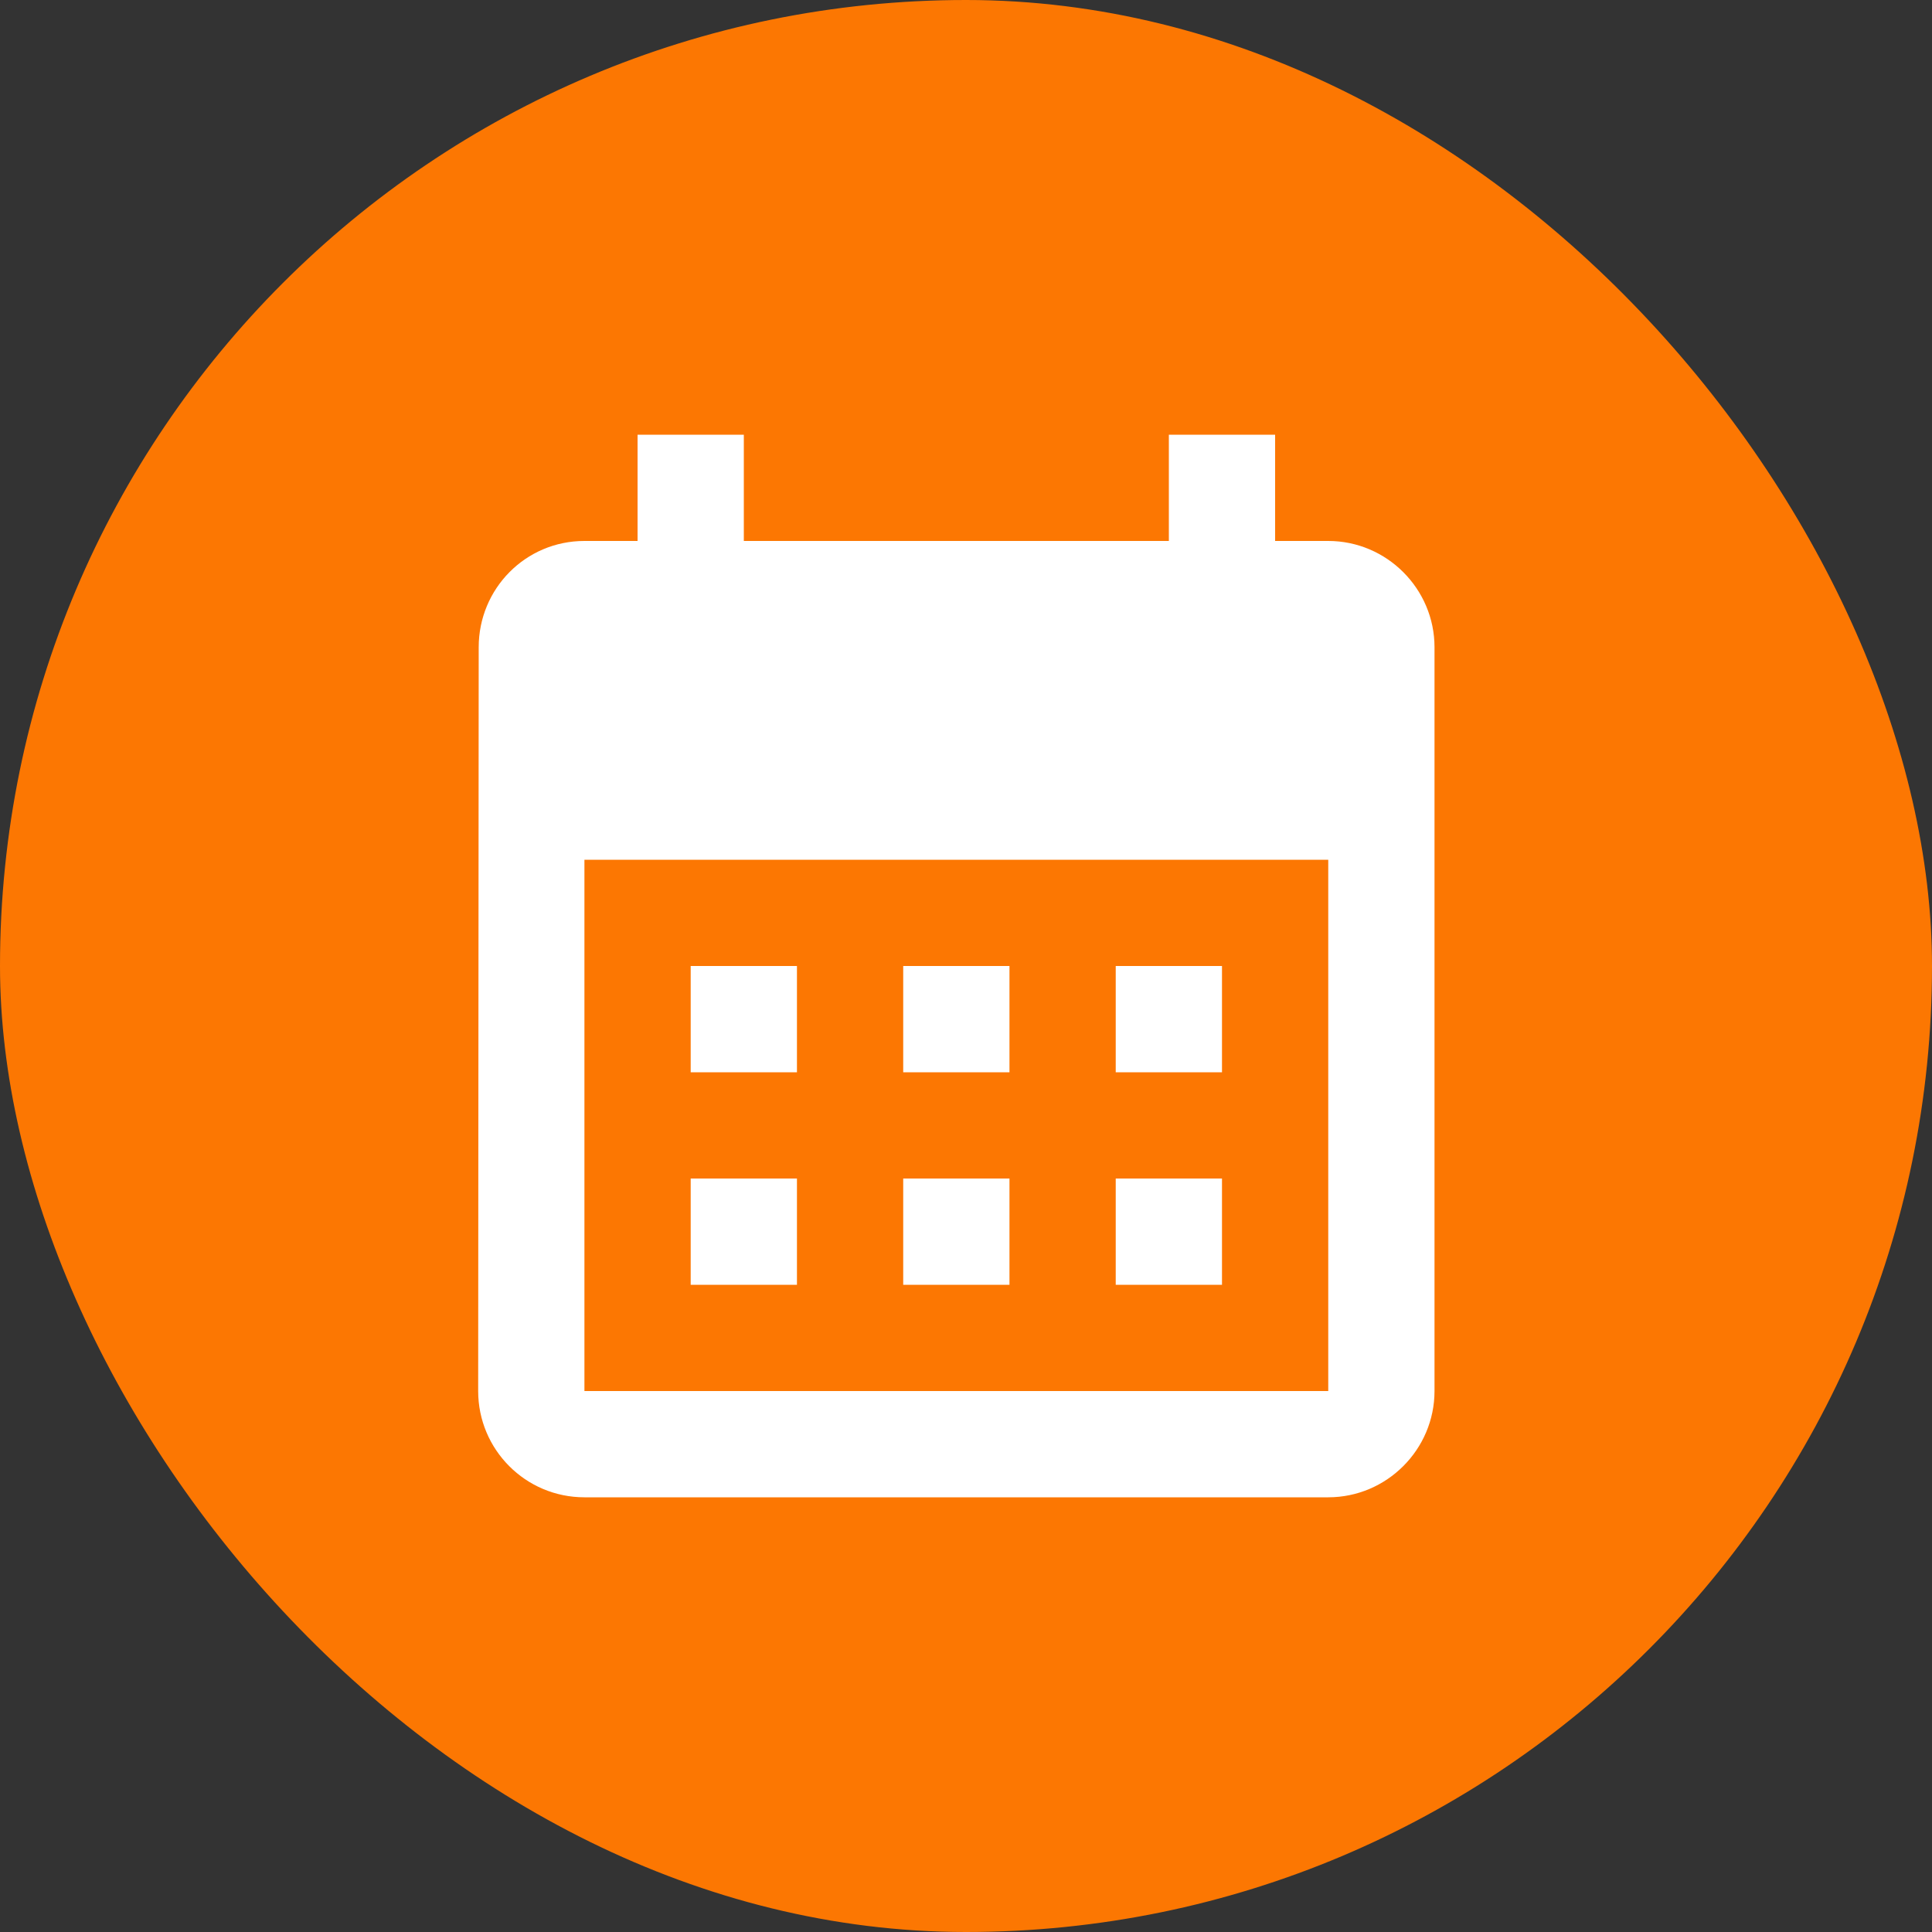
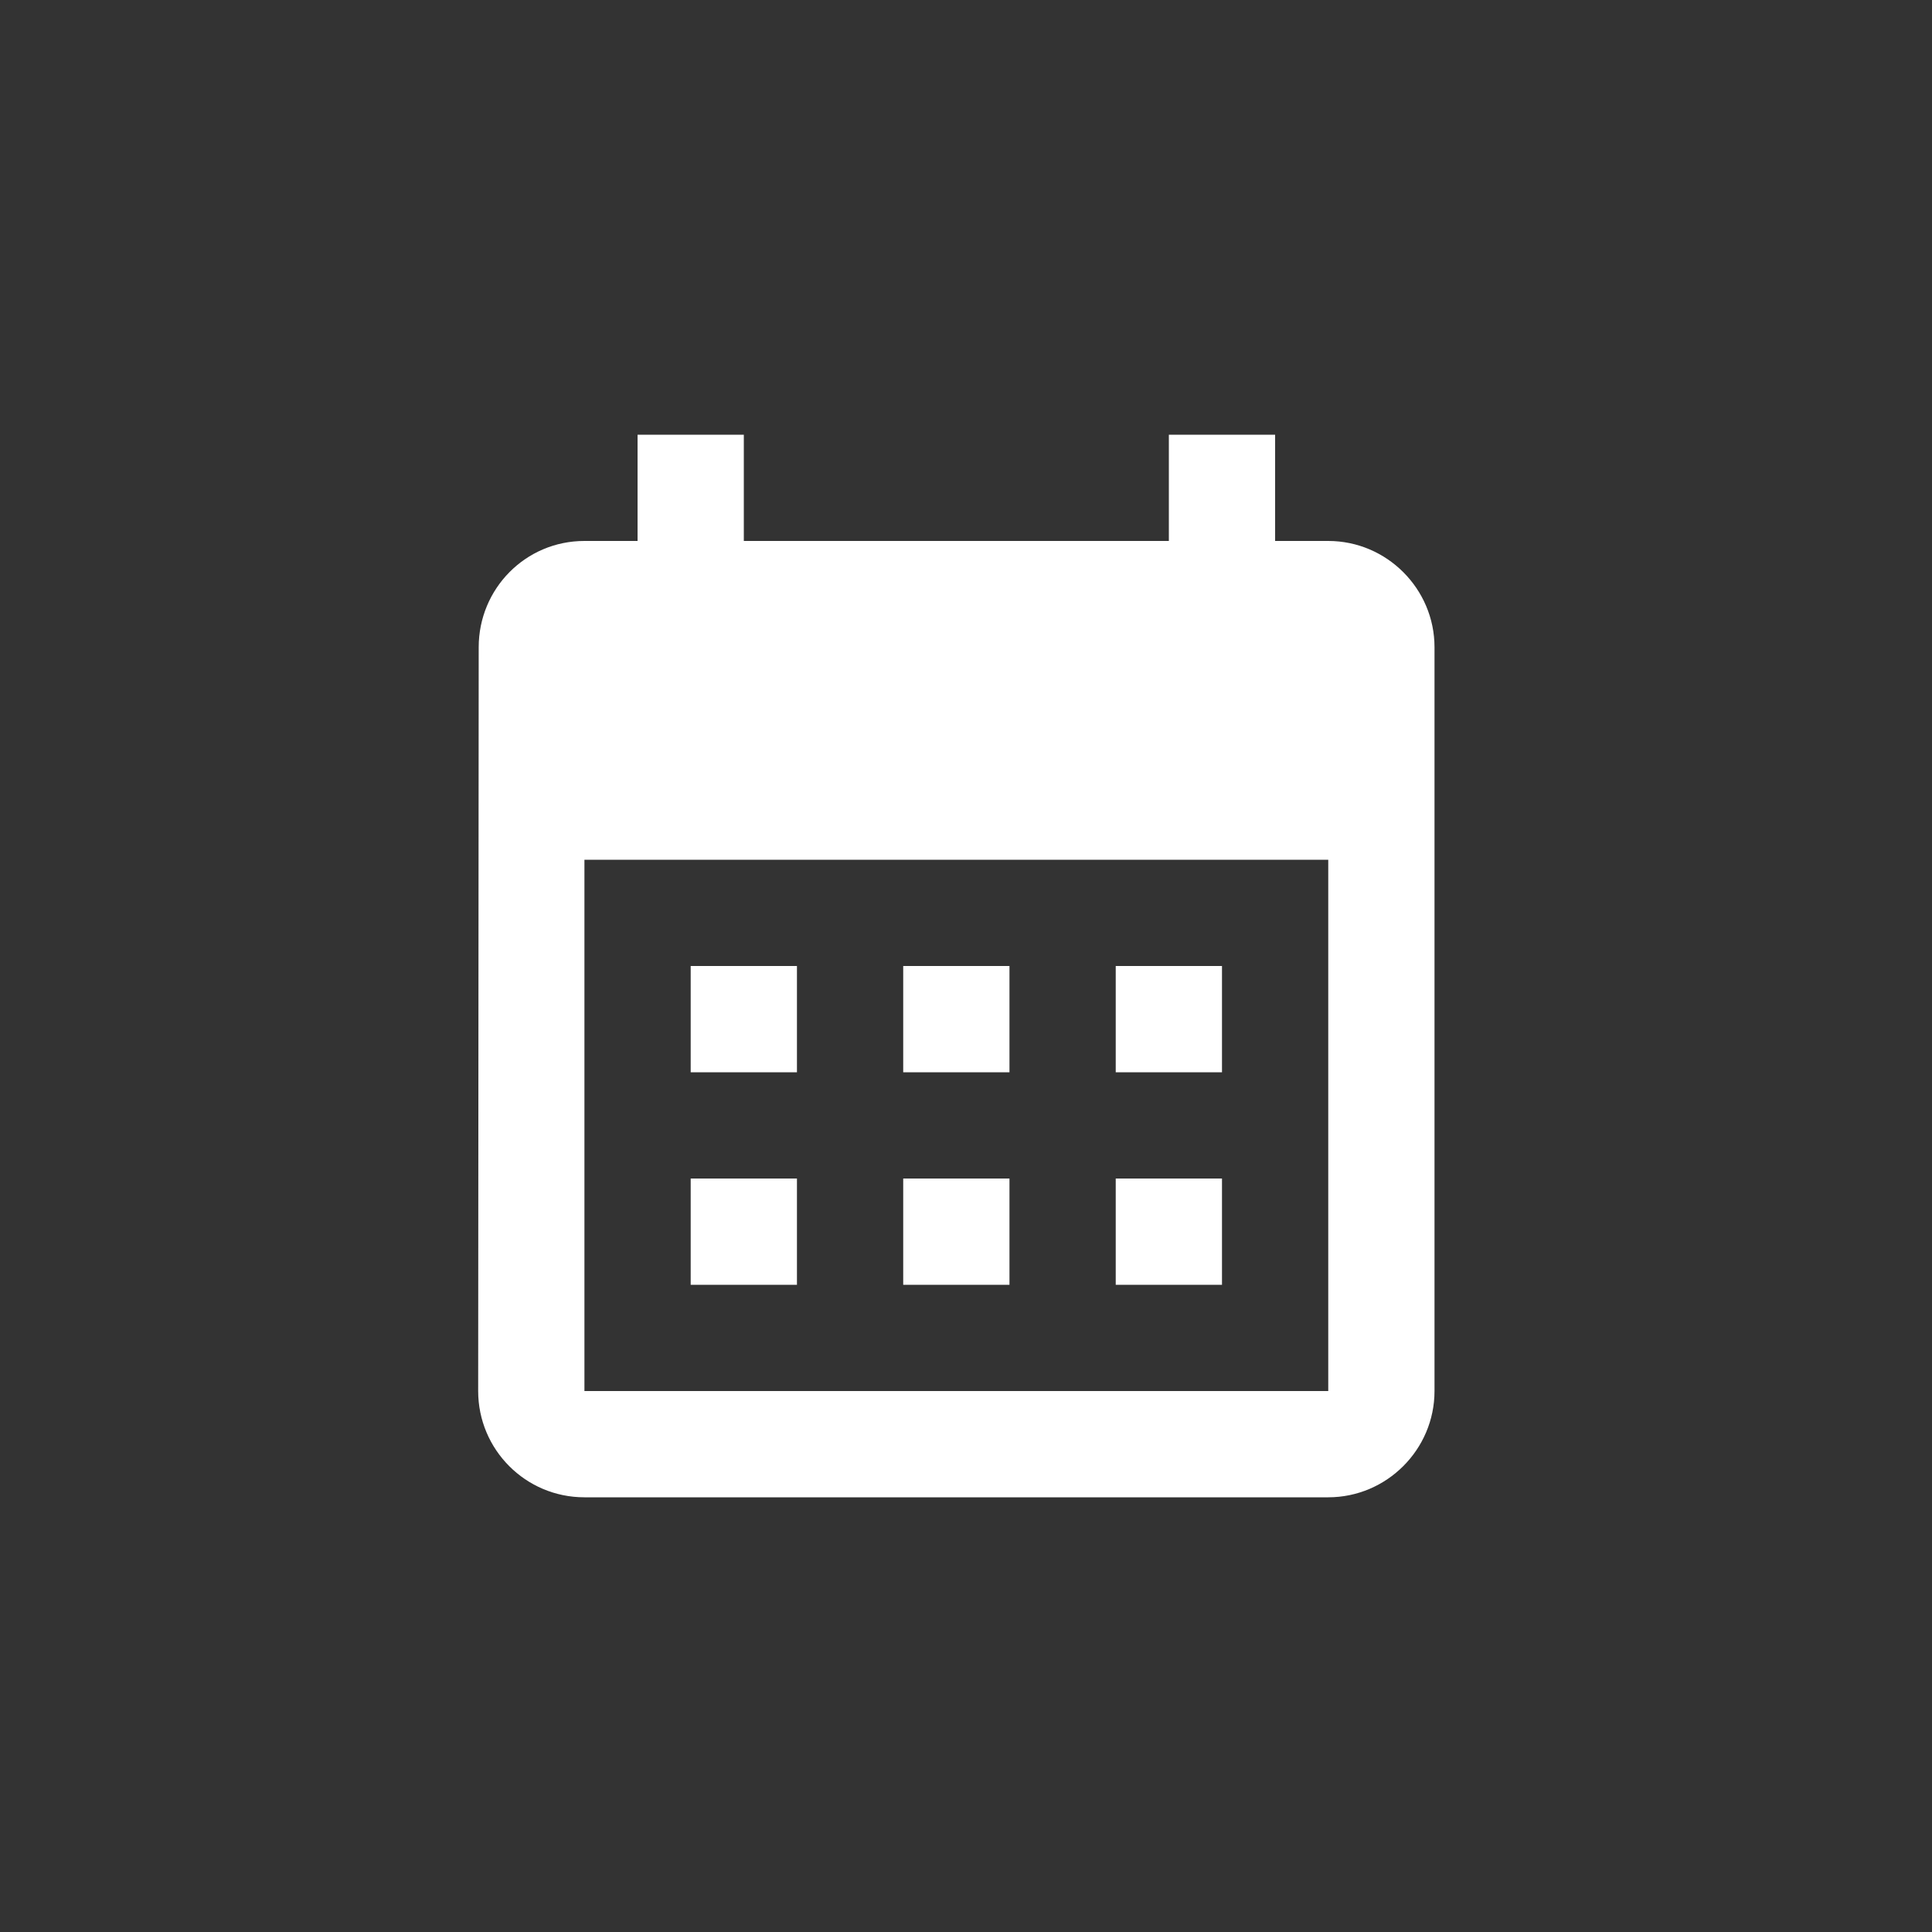
<svg xmlns="http://www.w3.org/2000/svg" width="40" height="40" viewBox="0 0 40 40" fill="none">
  <rect x="0" y="0" width="40" height="40" fill="#333333" stroke="none" />
-   <rect width="40" height="40" rx="20" fill="#FC7702" />
  <path d="M27.5 11.2H26.4V9H24.2V11.2H15.4V9H13.2V11.2H12.1C10.879 11.2 9.911 12.19 9.911 13.4L9.9 28.8C9.9 30.01 10.879 31 12.1 31H27.5C28.71 31 29.7 30.01 29.7 28.8V13.4C29.7 12.19 28.71 11.2 27.5 11.2ZM27.5 28.8H12.1V17.8H27.5V28.8ZM16.5 22.2H14.3V20H16.5V22.2ZM20.9 22.2H18.7V20H20.9V22.2ZM25.3 22.2H23.1V20H25.3V22.2ZM16.5 26.6H14.3V24.4H16.5V26.6ZM20.9 26.6H18.7V24.4H20.9V26.6ZM25.3 26.6H23.1V24.4H25.3V26.6Z" fill="white" />
</svg>